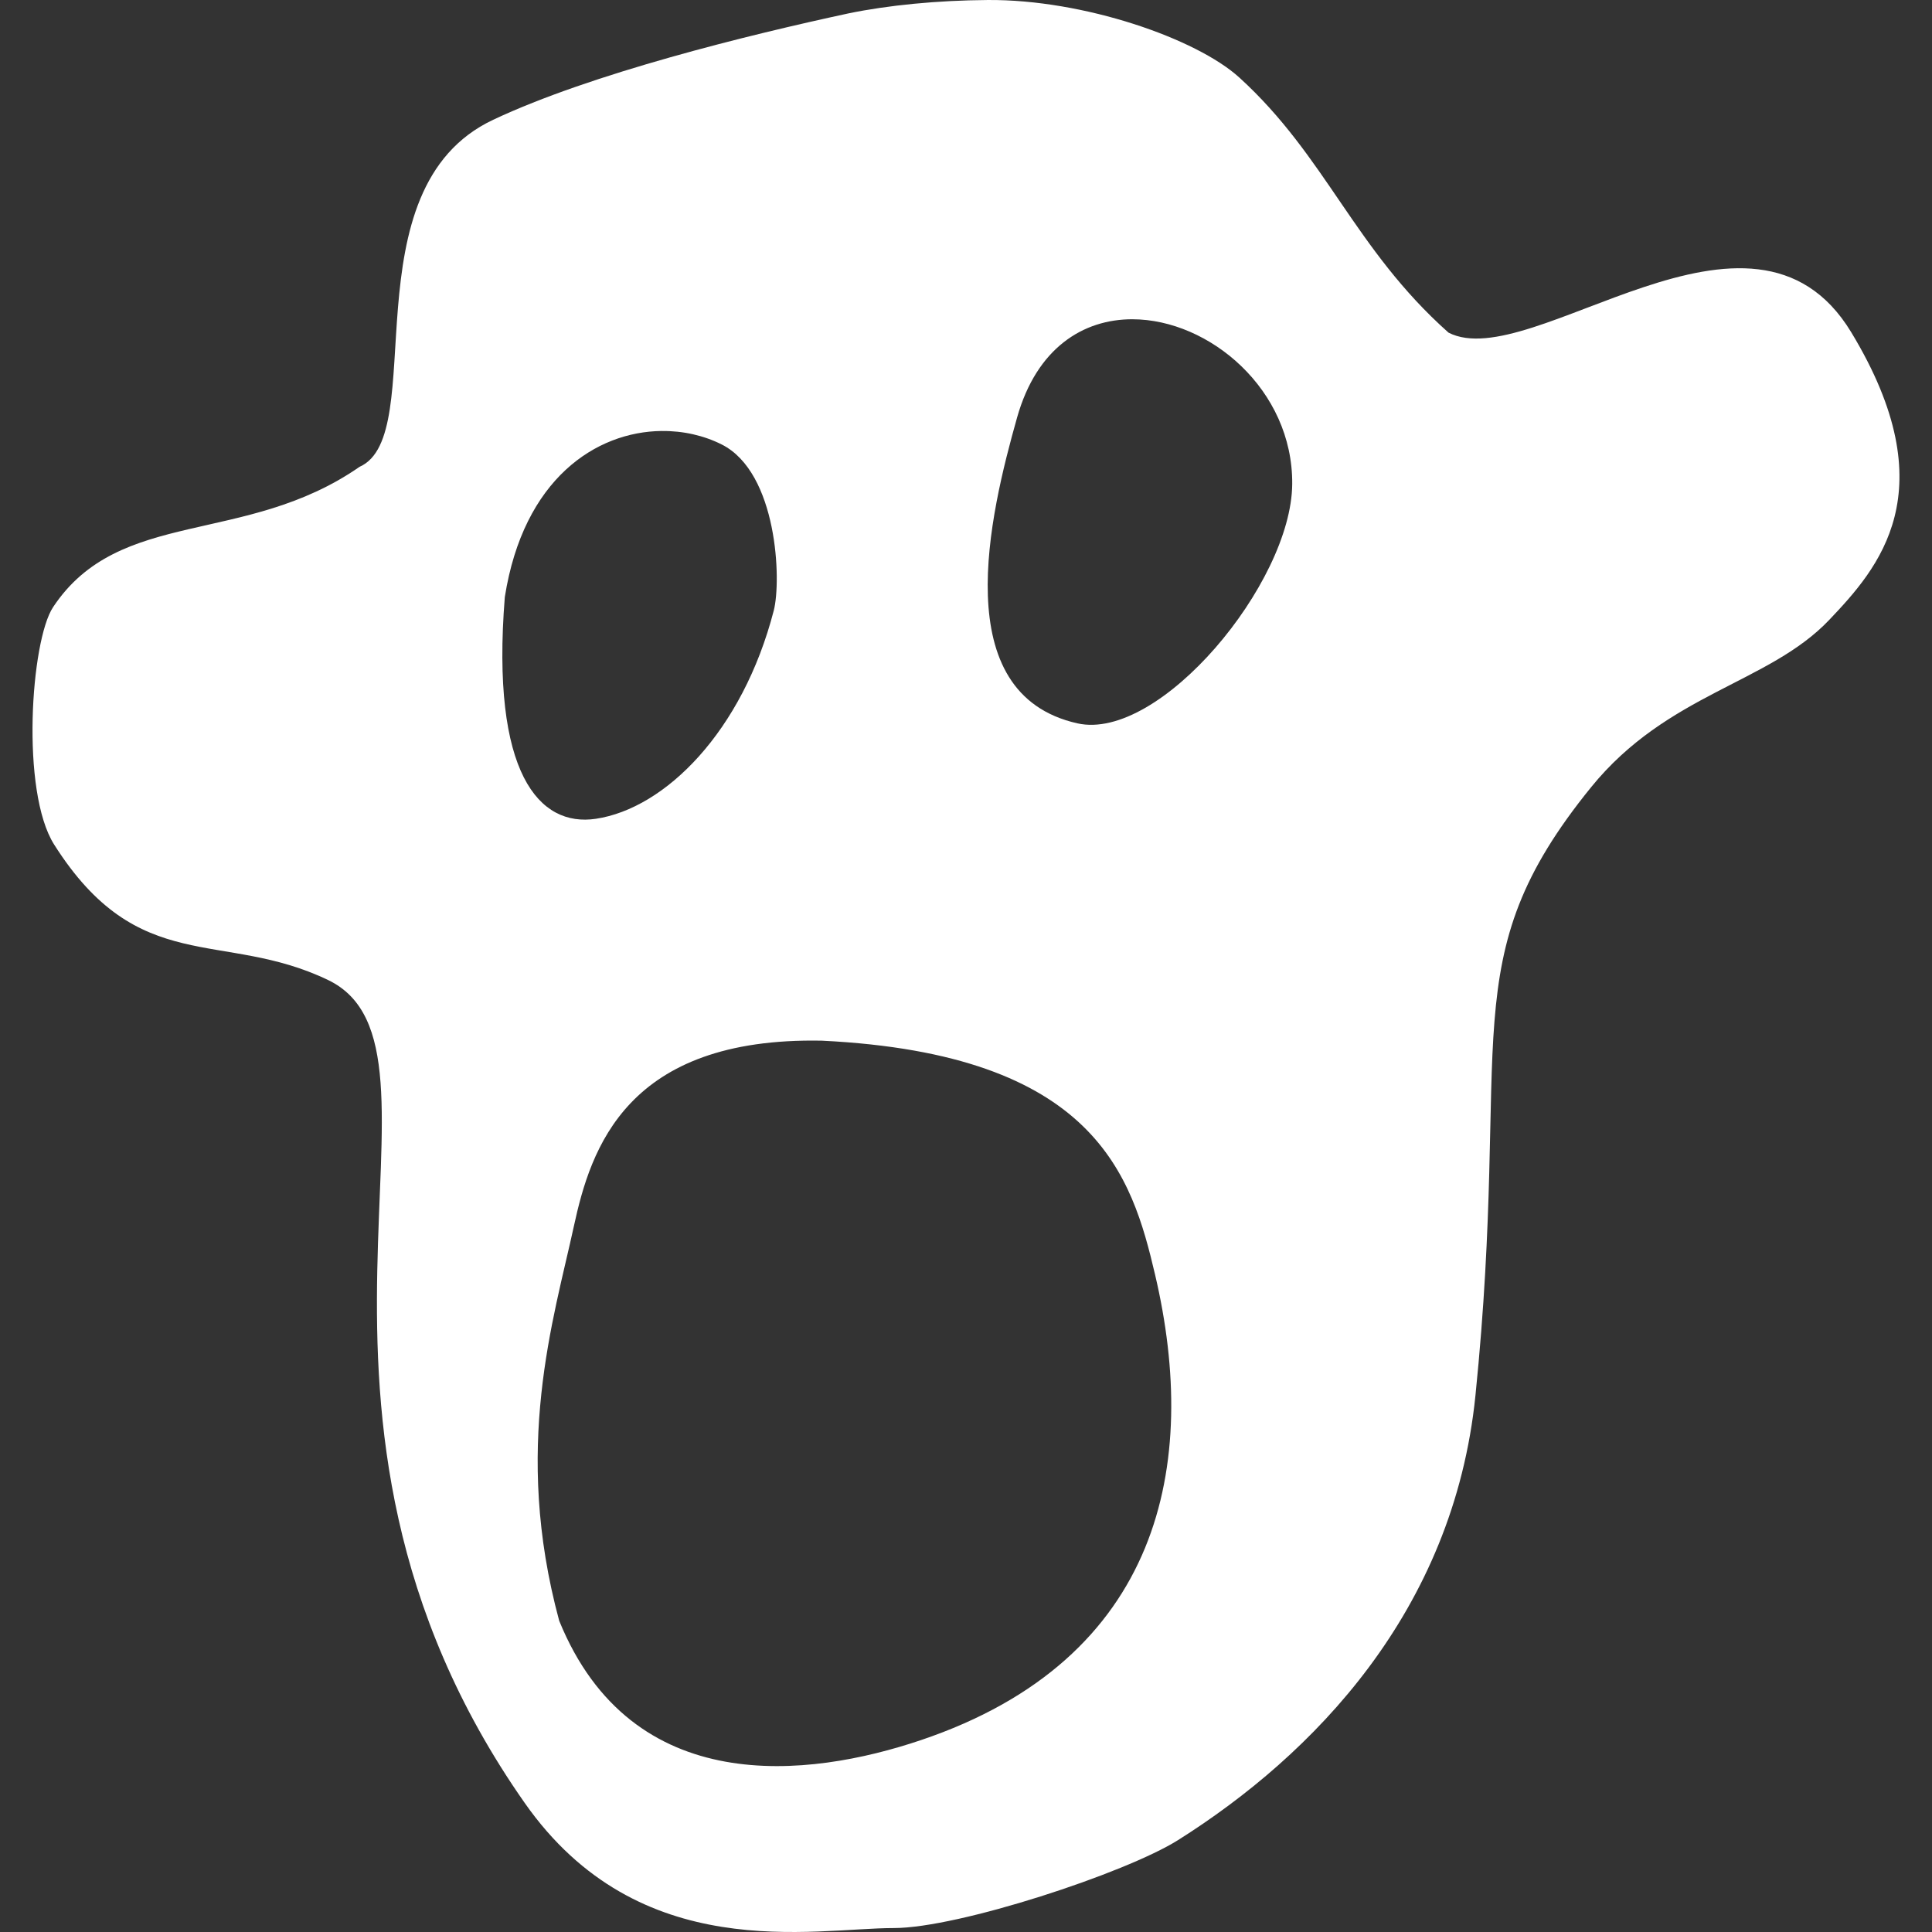
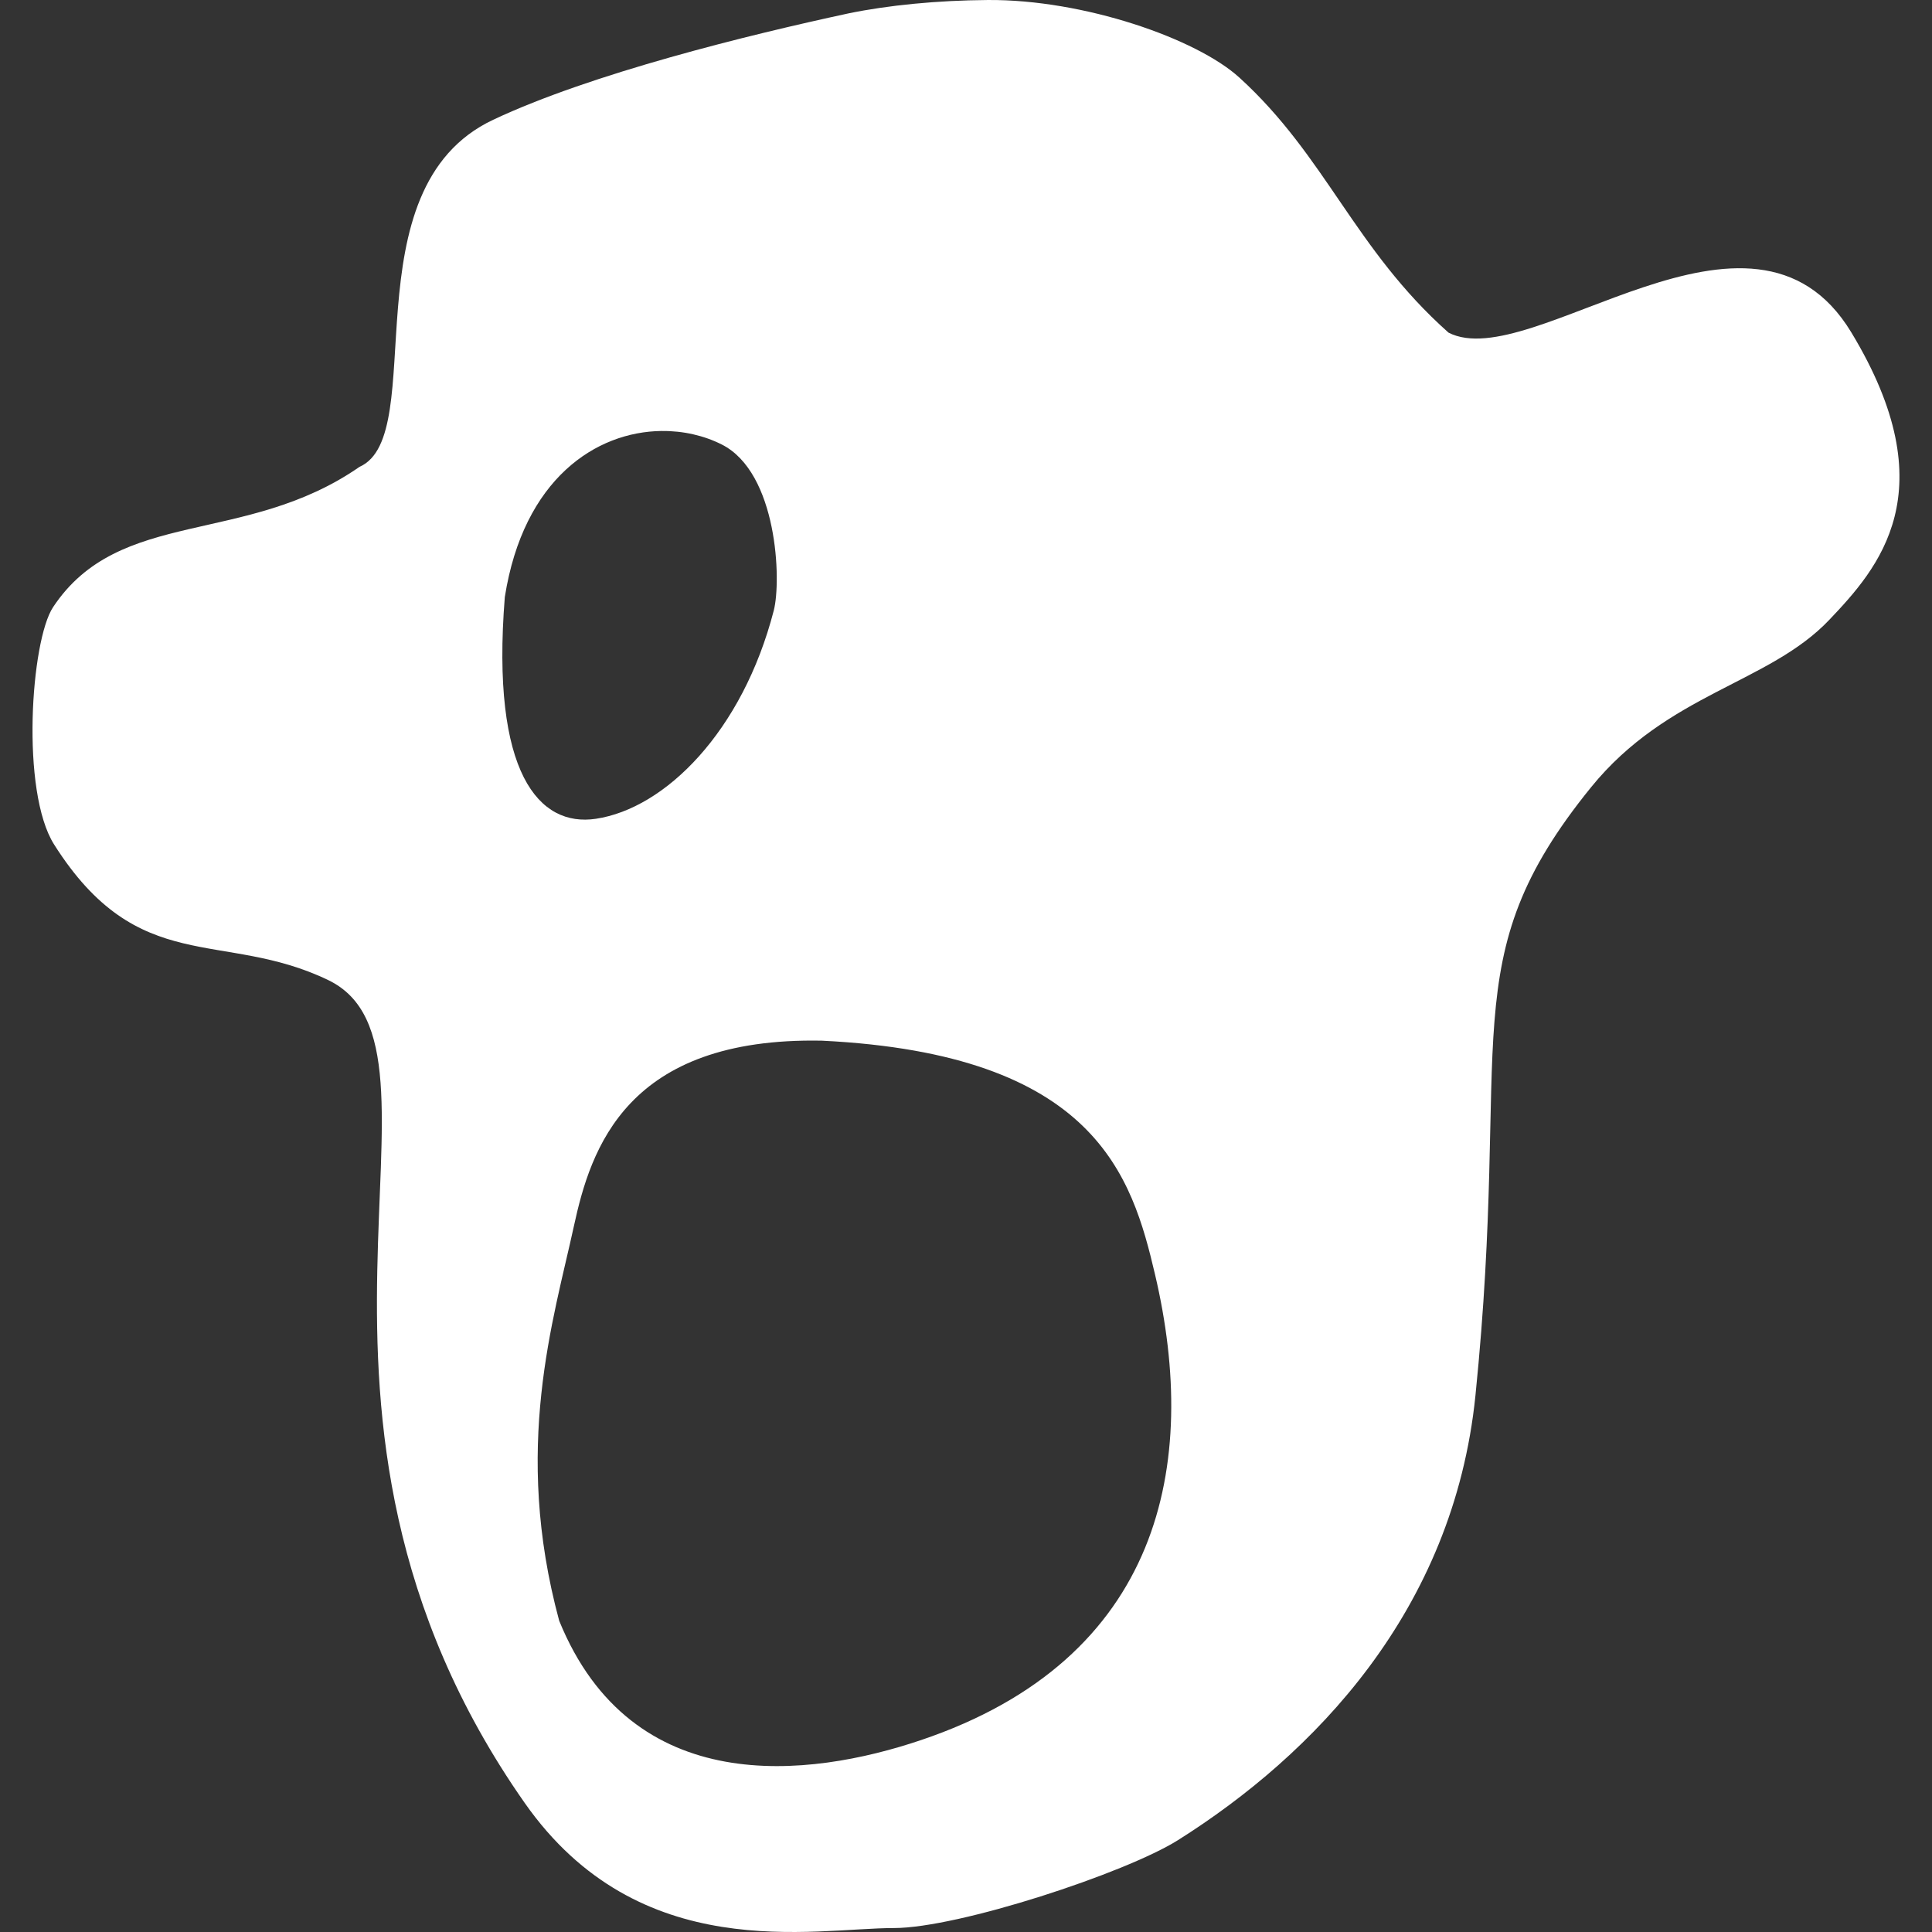
<svg xmlns="http://www.w3.org/2000/svg" xmlns:ns1="http://sodipodi.sourceforge.net/DTD/sodipodi-0.dtd" xmlns:ns2="http://www.inkscape.org/namespaces/inkscape" width="512" height="512" viewBox="0 0 135.467 135.467" version="1.1" id="svg8" ns1:docname="logo_hahnavi_white.svg" ns2:version="1.0.2 (e86c870879, 2021-01-15)">
  <rect x="0" y="0" width="135.467" height="135.467" fill="#333333" stroke="none" />
  <defs id="defs2" />
  <ns1:namedview id="base" pagecolor="#ffffff" bordercolor="#666666" borderopacity="1.0" ns2:pageopacity="0.0" ns2:pageshadow="2" ns2:zoom="1.1054688" ns2:cx="256" ns2:cy="255.5477" ns2:document-units="mm" ns2:current-layer="layer1" ns2:document-rotation="0" showgrid="false" units="px" ns2:window-width="1366" ns2:window-height="740" ns2:window-x="0" ns2:window-y="0" ns2:window-maximized="1" />
  <g ns2:label="Layer 1" ns2:groupmode="layer" id="layer1">
-     <path id="path10" style="fill:#ffffff;stroke:none;stroke-width:0.213px;stroke-linecap:butt;stroke-linejoin:miter;stroke-opacity:1" d="M 69.256,6.3772562e-4 C 65.729,0.026 62.272,0.364 59.493,0.939 52.513,2.441 41.461,5.158 34.581,8.398 24.286,13.246 30.198,30.527 25.214,32.731 17.18,38.308 8.377,35.558 3.724,42.568 c -1.566,2.359 -2.284,12.932 0.072,16.65 5.927,9.354 11.781,5.937 19.204,9.496 10.02,4.803 -5.406,30.312 13.788,57.699 8.047,11.482 20.212,8.777 25.889,8.777 4.529,0 16.255,-3.854 19.928,-6.169 9.441,-5.952 19.31,-16.006 20.85,-31.177 2.56,-25.218 -1.705,-30.546 8.102,-42.638 5.354,-6.601 12.467,-7.277 16.707,-11.743 3.411,-3.593 8.293,-9.012 1.539,-20.166 -6.943,-11.466 -22.428,3.012 -28.236,0.027 C 94.955,17.442 92.999,10.99 86.904,5.442 83.895,2.702 75.989,-0.048 69.256,6.3672562e-4 Z M 79.406,22.386 c 5.388,0.008 11.254,4.931 11.201,11.558 -0.055,6.956 -9.298,18.071 -15.065,16.775 -9.172,-2.061 -6.152,-14.623 -4.226,-21.446 1.377,-4.879 4.635,-6.893 8.089,-6.888 z m -33.024,7.834 c 1.523,-0.018 2.986,0.321 4.229,0.949 3.91,1.976 4.186,9.542 3.645,11.636 -2.198,8.501 -7.62,13.878 -12.471,14.606 -3.977,0.597 -7.377,-3.157 -6.389,-15.545 1.311,-8.322 6.418,-11.592 10.987,-11.647 z m 11.25,42.75 c 19.209,0.937 21.74,9.515 23.358,16.401 3.13,13.318 0.452,26.952 -16.42,32.643 -7.866,2.654 -20.257,4.156 -25.36,-8.369 -3.284,-12.125 -0.398,-21.097 1.031,-27.676 1.18,-5.43 3.673,-13.265 17.39,-13 z" ns1:nodetypes="scscsssssssssscssssssssssscscsscsc" />
+     <path id="path10" style="fill:#ffffff;stroke:none;stroke-width:0.213px;stroke-linecap:butt;stroke-linejoin:miter;stroke-opacity:1" d="M 69.256,6.3772562e-4 C 65.729,0.026 62.272,0.364 59.493,0.939 52.513,2.441 41.461,5.158 34.581,8.398 24.286,13.246 30.198,30.527 25.214,32.731 17.18,38.308 8.377,35.558 3.724,42.568 c -1.566,2.359 -2.284,12.932 0.072,16.65 5.927,9.354 11.781,5.937 19.204,9.496 10.02,4.803 -5.406,30.312 13.788,57.699 8.047,11.482 20.212,8.777 25.889,8.777 4.529,0 16.255,-3.854 19.928,-6.169 9.441,-5.952 19.31,-16.006 20.85,-31.177 2.56,-25.218 -1.705,-30.546 8.102,-42.638 5.354,-6.601 12.467,-7.277 16.707,-11.743 3.411,-3.593 8.293,-9.012 1.539,-20.166 -6.943,-11.466 -22.428,3.012 -28.236,0.027 C 94.955,17.442 92.999,10.99 86.904,5.442 83.895,2.702 75.989,-0.048 69.256,6.3672562e-4 Z M 79.406,22.386 z m -33.024,7.834 c 1.523,-0.018 2.986,0.321 4.229,0.949 3.91,1.976 4.186,9.542 3.645,11.636 -2.198,8.501 -7.62,13.878 -12.471,14.606 -3.977,0.597 -7.377,-3.157 -6.389,-15.545 1.311,-8.322 6.418,-11.592 10.987,-11.647 z m 11.25,42.75 c 19.209,0.937 21.74,9.515 23.358,16.401 3.13,13.318 0.452,26.952 -16.42,32.643 -7.866,2.654 -20.257,4.156 -25.36,-8.369 -3.284,-12.125 -0.398,-21.097 1.031,-27.676 1.18,-5.43 3.673,-13.265 17.39,-13 z" ns1:nodetypes="scscsssssssssscssssssssssscscsscsc" />
  </g>
</svg>